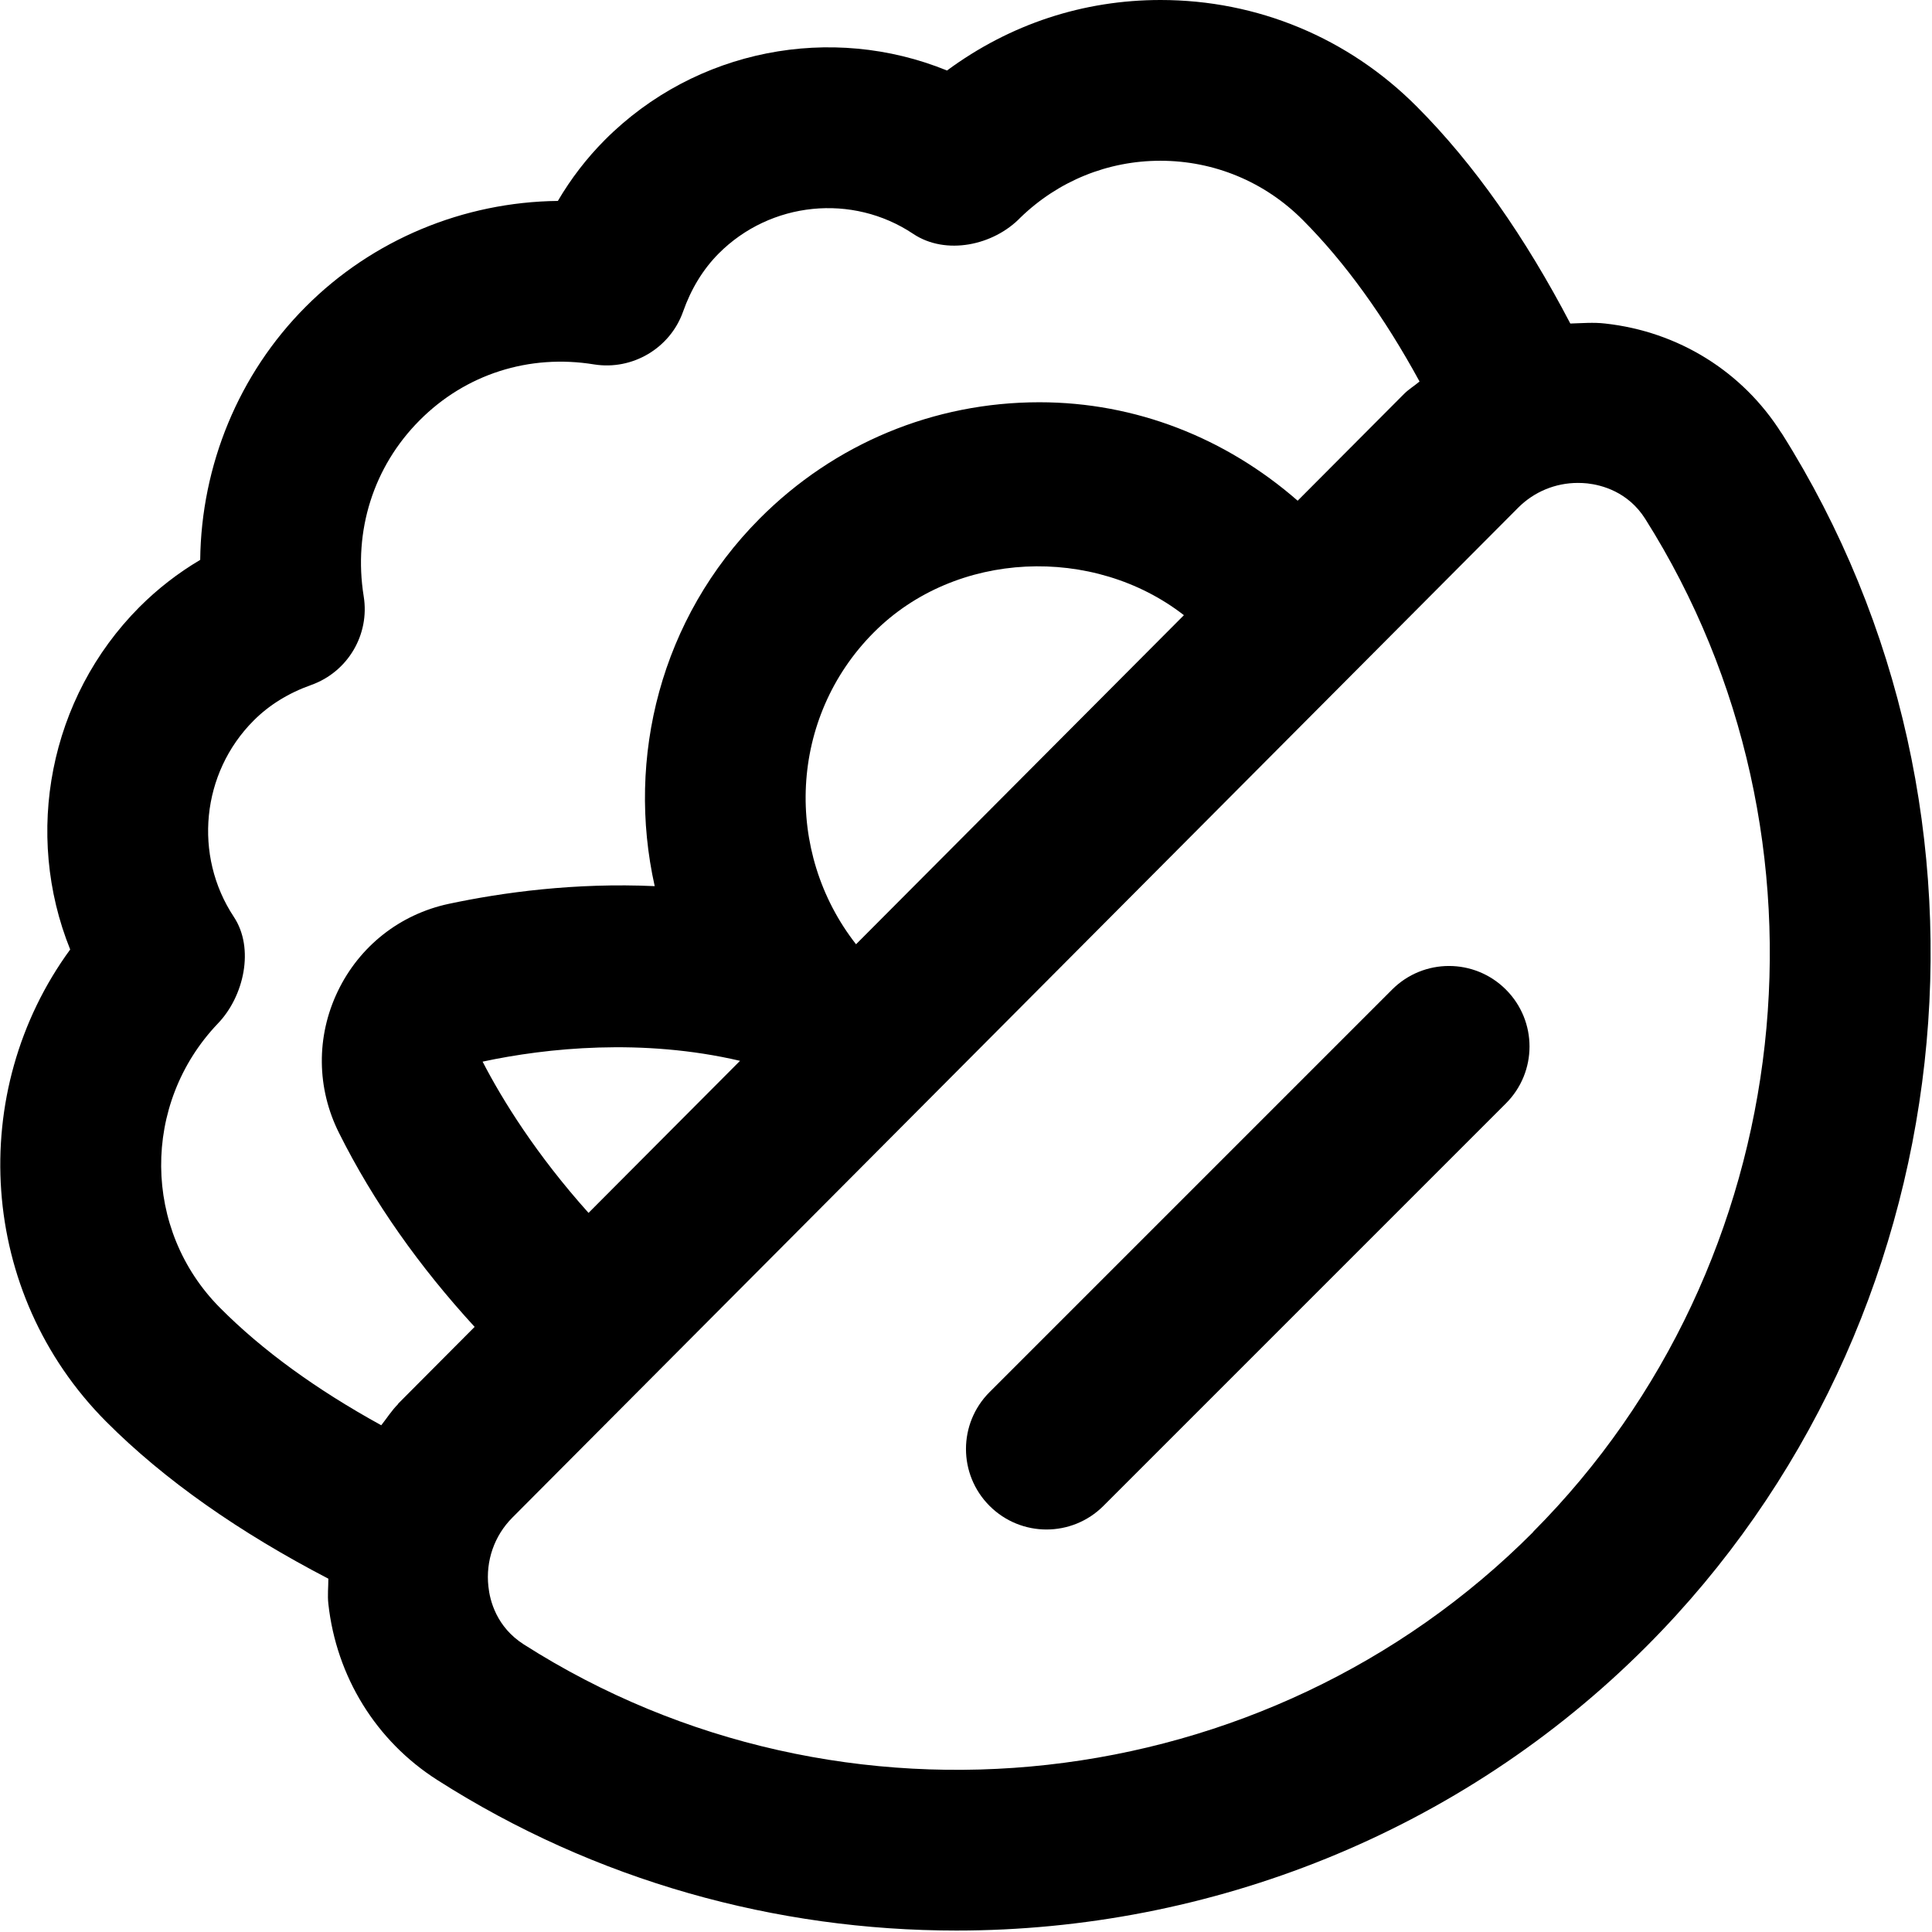
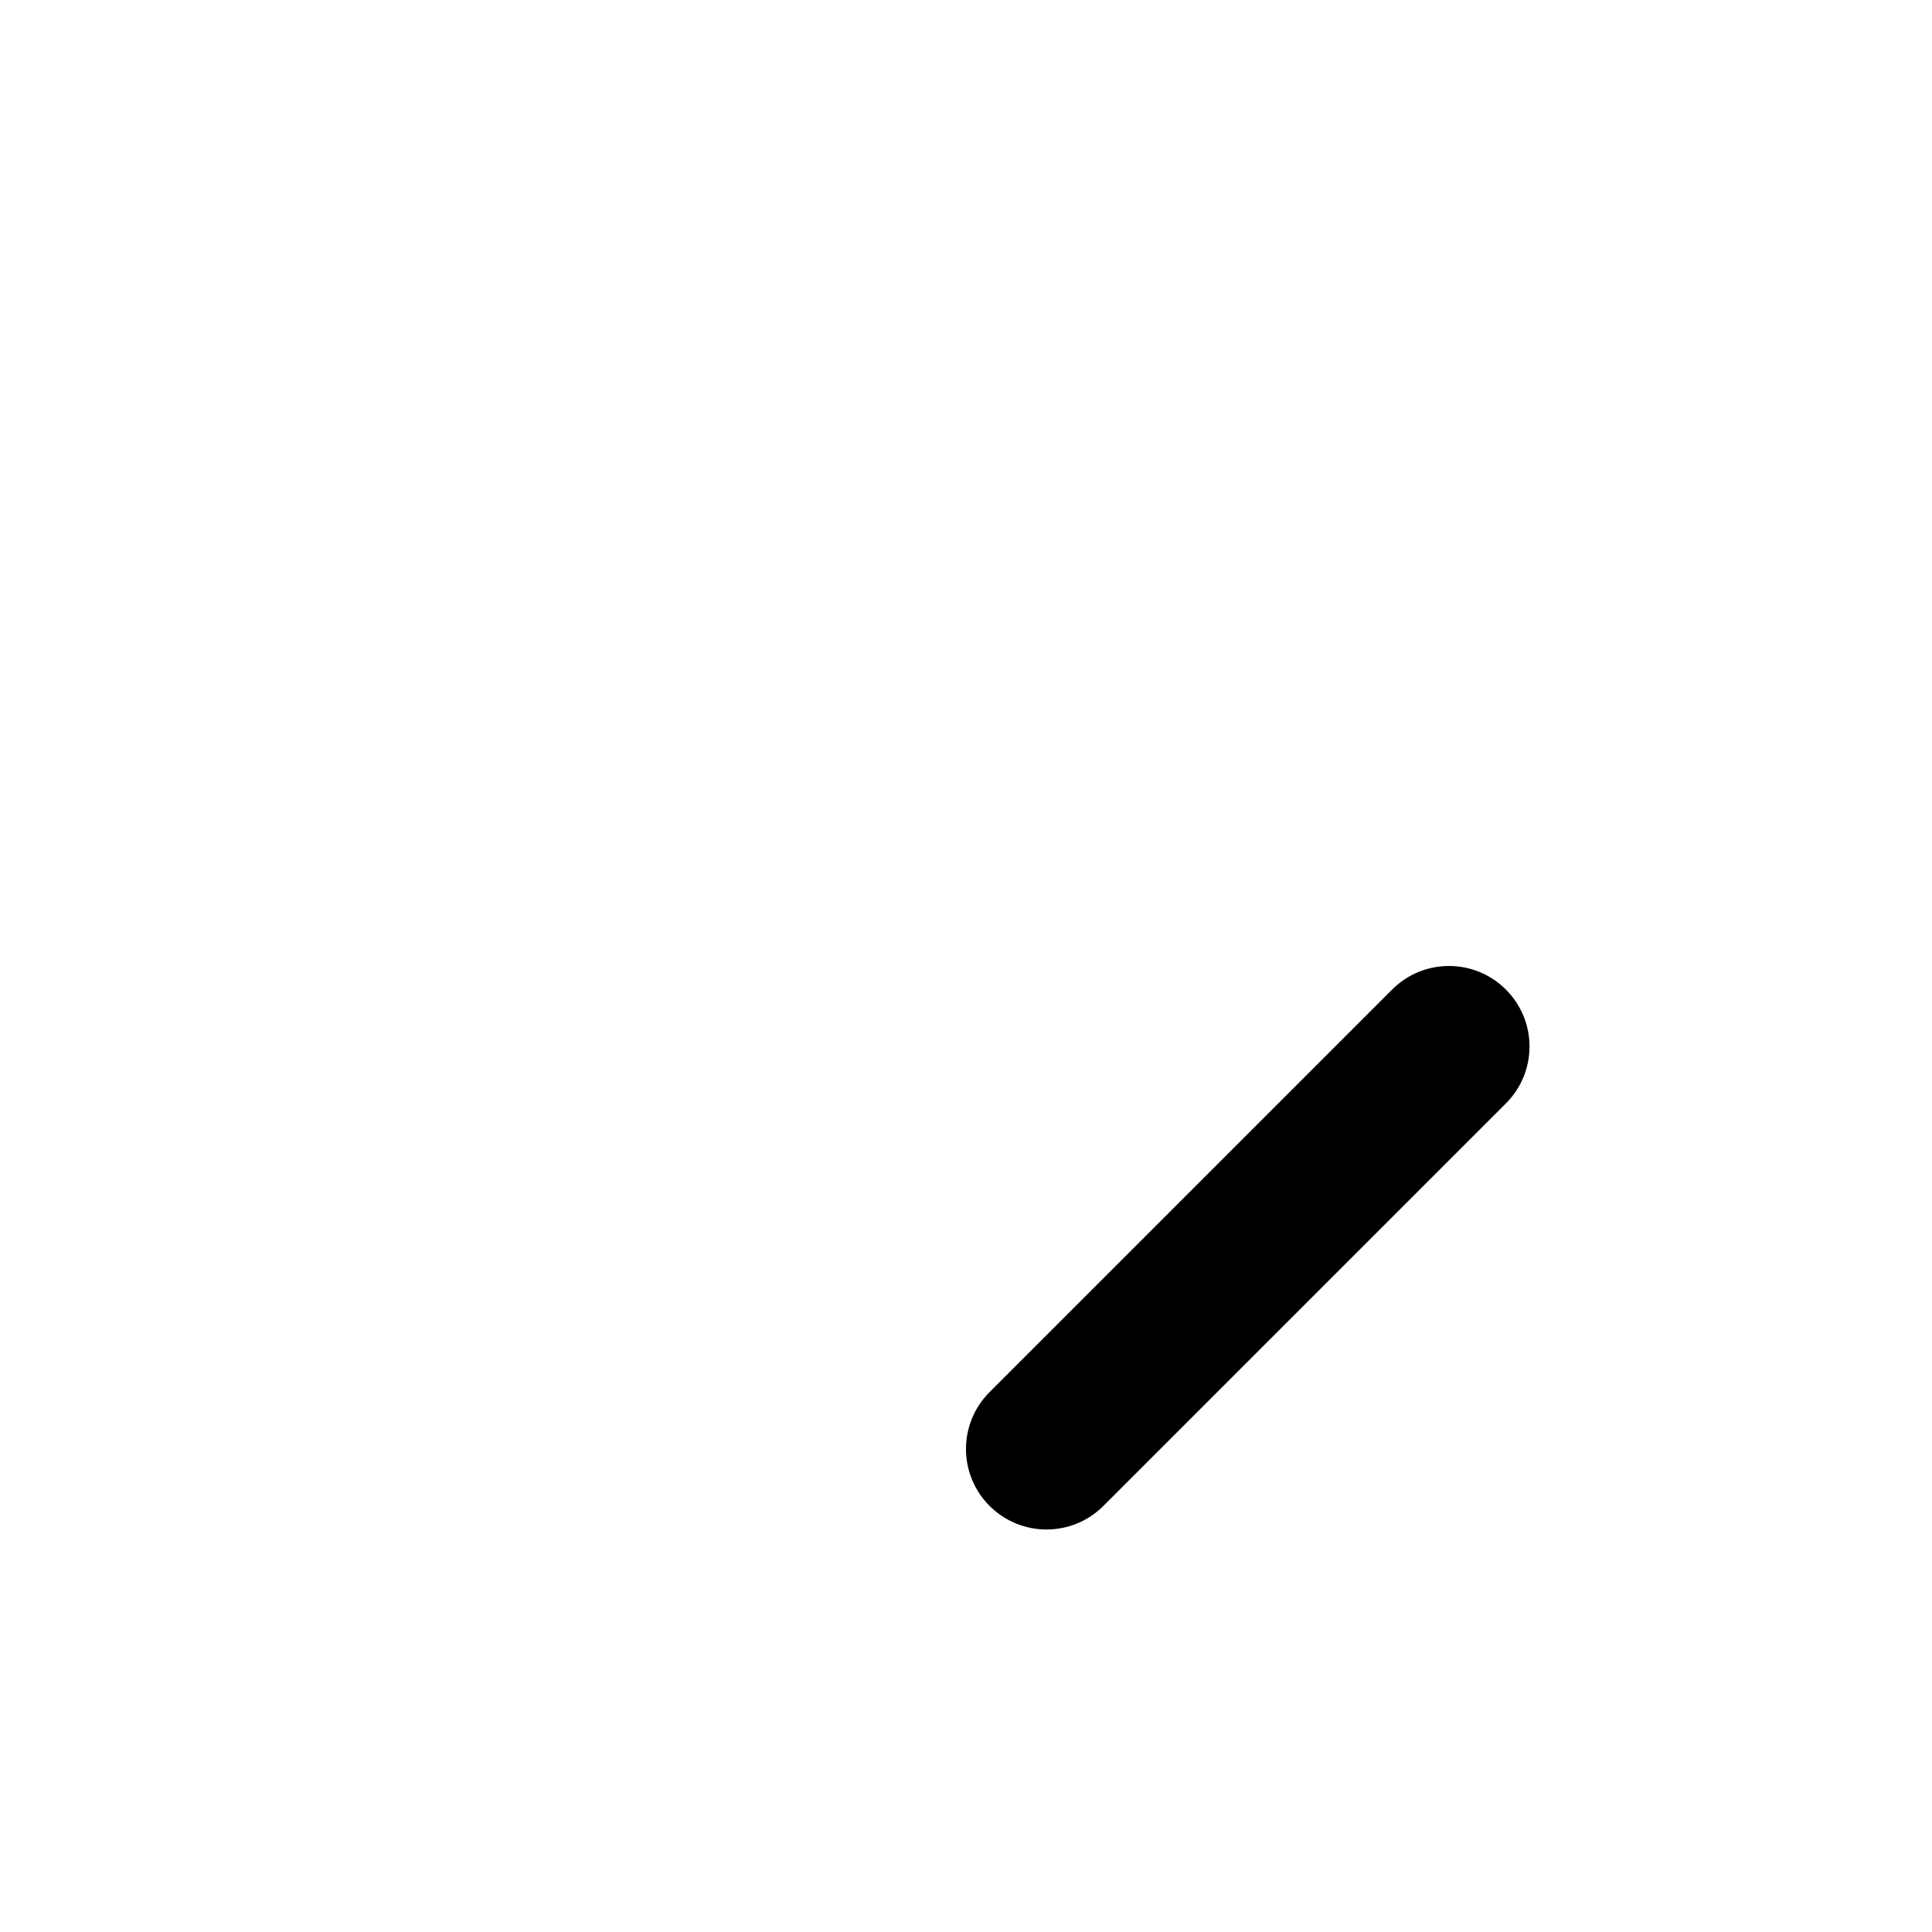
<svg xmlns="http://www.w3.org/2000/svg" id="Layer_1" data-name="Layer 1" viewBox="0 0 24 24">
  <path d="m17.293,12.293l-5,5c-.391.391-.391,1.023,0,1.414.195.195.451.293.707.293s.512-.098.707-.293l5-5c.391-.391.391-1.023,0-1.414s-1.023-.391-1.414,0Z" />
-   <path d="m22.13,5.38c-.483-.765-1.281-1.261-2.19-1.361-.146-.017-.289-.004-.433,0-.559-1.07-1.195-1.981-1.905-2.693C16.752.471,15.62,0,14.417,0h0c-.957,0-1.868.297-2.653.876-1.433-.585-3.122-.27-4.251.863-.226.227-.42.48-.583.757-1.17.013-2.302.48-3.133,1.315-.833.835-1.297,1.971-1.31,3.144-.277.164-.529.36-.756.587-1.123,1.129-1.438,2.818-.859,4.253-1.291,1.766-1.143,4.268.446,5.864.726.729,1.661,1.38,2.761,1.952,0,.105-.012.208,0,.313.1.905.592,1.702,1.352,2.187,1.97,1.258,4.214,1.871,6.45,1.871,3.139,0,6.26-1.209,8.58-3.538,3.966-3.981,4.668-10.317,1.67-15.065ZM4.946,17.441c-.081.081-.14.176-.21.264-.802-.441-1.475-.928-2.001-1.457-.966-.969-.979-2.537-.029-3.533.325-.337.458-.934.199-1.325-.505-.763-.403-1.787.243-2.436.193-.195.436-.345.718-.445.454-.162.729-.625.652-1.101-.131-.815.122-1.612.694-2.186.569-.573,1.36-.827,2.169-.695.472.075.942-.198,1.104-.655.1-.284.249-.528.443-.723.644-.646,1.661-.749,2.416-.244.404.27.996.146,1.332-.202.47-.455,1.085-.706,1.739-.706.668,0,1.297.262,1.769.736.527.529,1.012,1.203,1.45,2.006-.062.053-.133.095-.191.153l-1.323,1.328c-.894-.78-2.012-1.223-3.208-1.223-1.312,0-2.547.513-3.475,1.445-1.233,1.238-1.66,2.973-1.304,4.566-.99-.045-1.886.077-2.559.22-.607.13-1.109.526-1.378,1.086-.27.562-.264,1.205.017,1.763.428.856.999,1.66,1.683,2.406l-.951.955ZM14.707,7.642l-4.073,4.088c-.899-1.149-.834-2.816.221-3.874,1.019-1.023,2.731-1.085,3.852-.214Zm-5.514,5.536l-1.882,1.889c-.65-.725-1.073-1.407-1.316-1.879.799-.171,1.986-.293,3.198-.01Zm9.851,5.855c-3.316,3.328-8.587,3.914-12.538,1.394-.338-.216-.421-.543-.439-.72-.035-.317.073-.629.297-.854h0l12.496-12.547c.198-.198.463-.307.741-.307.039,0,.079.002.118.006.177.02.505.103.719.441,2.505,3.967,1.918,9.26-1.395,12.585Z" />
</svg>